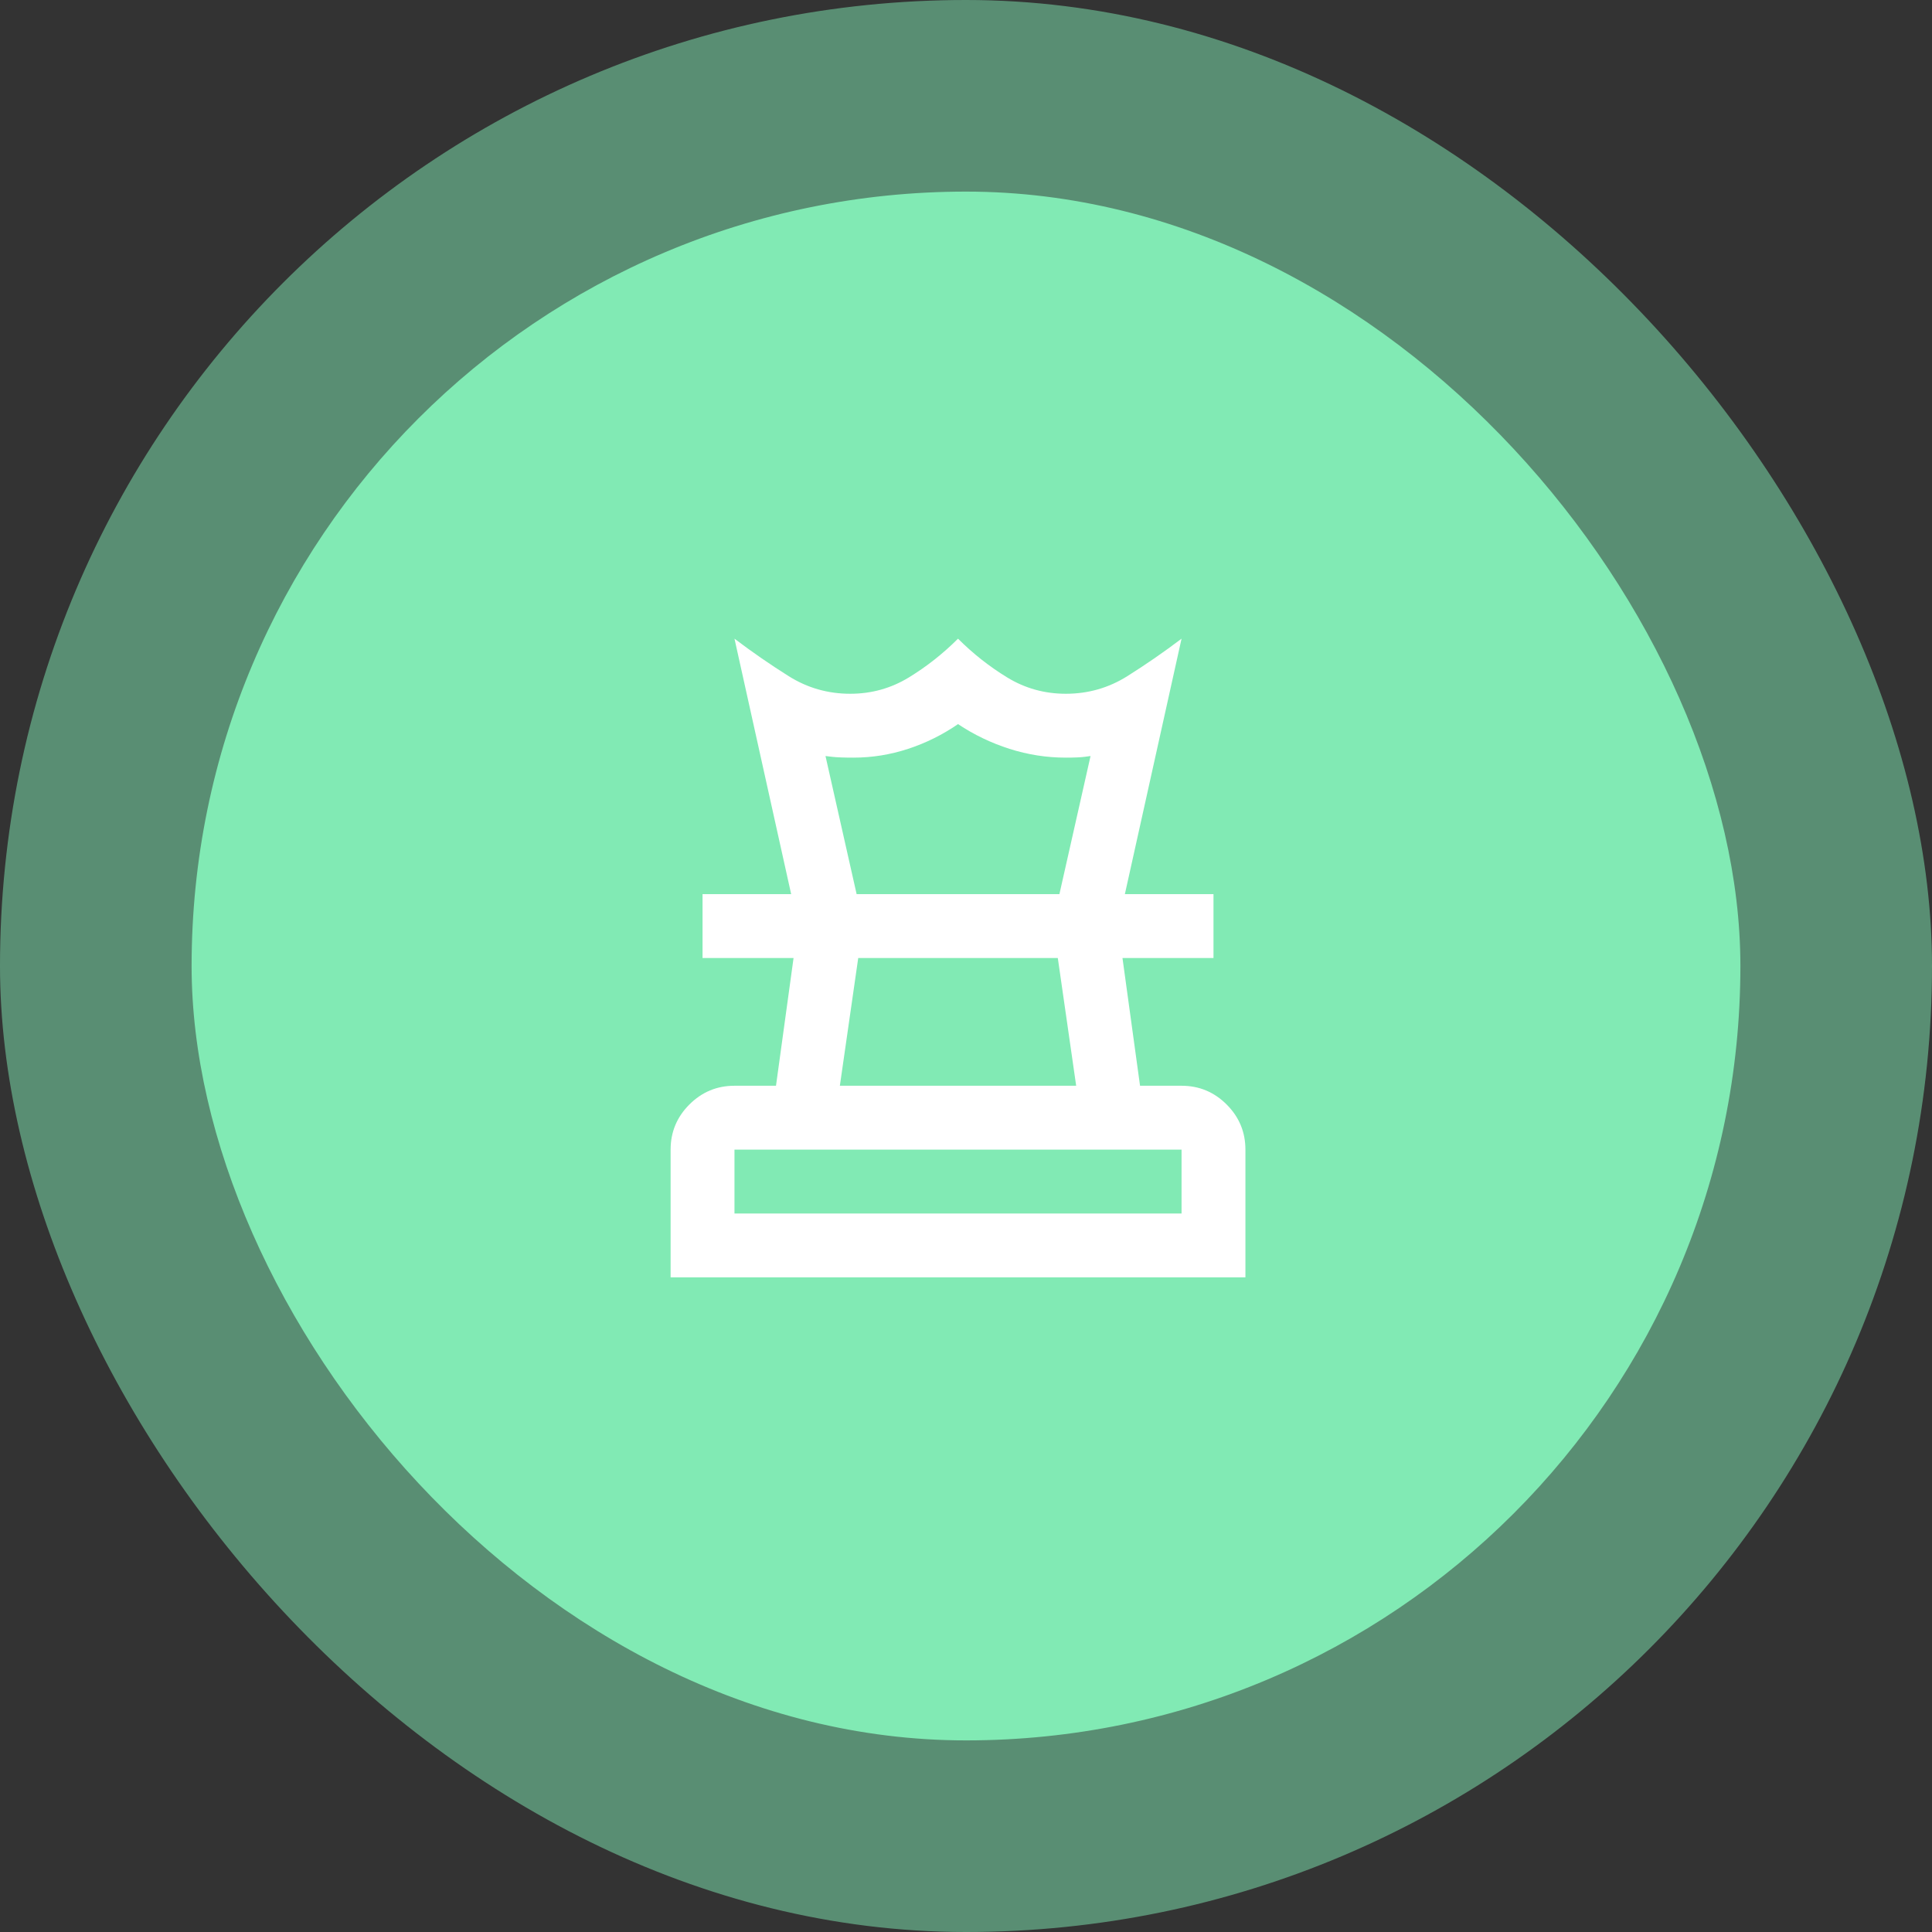
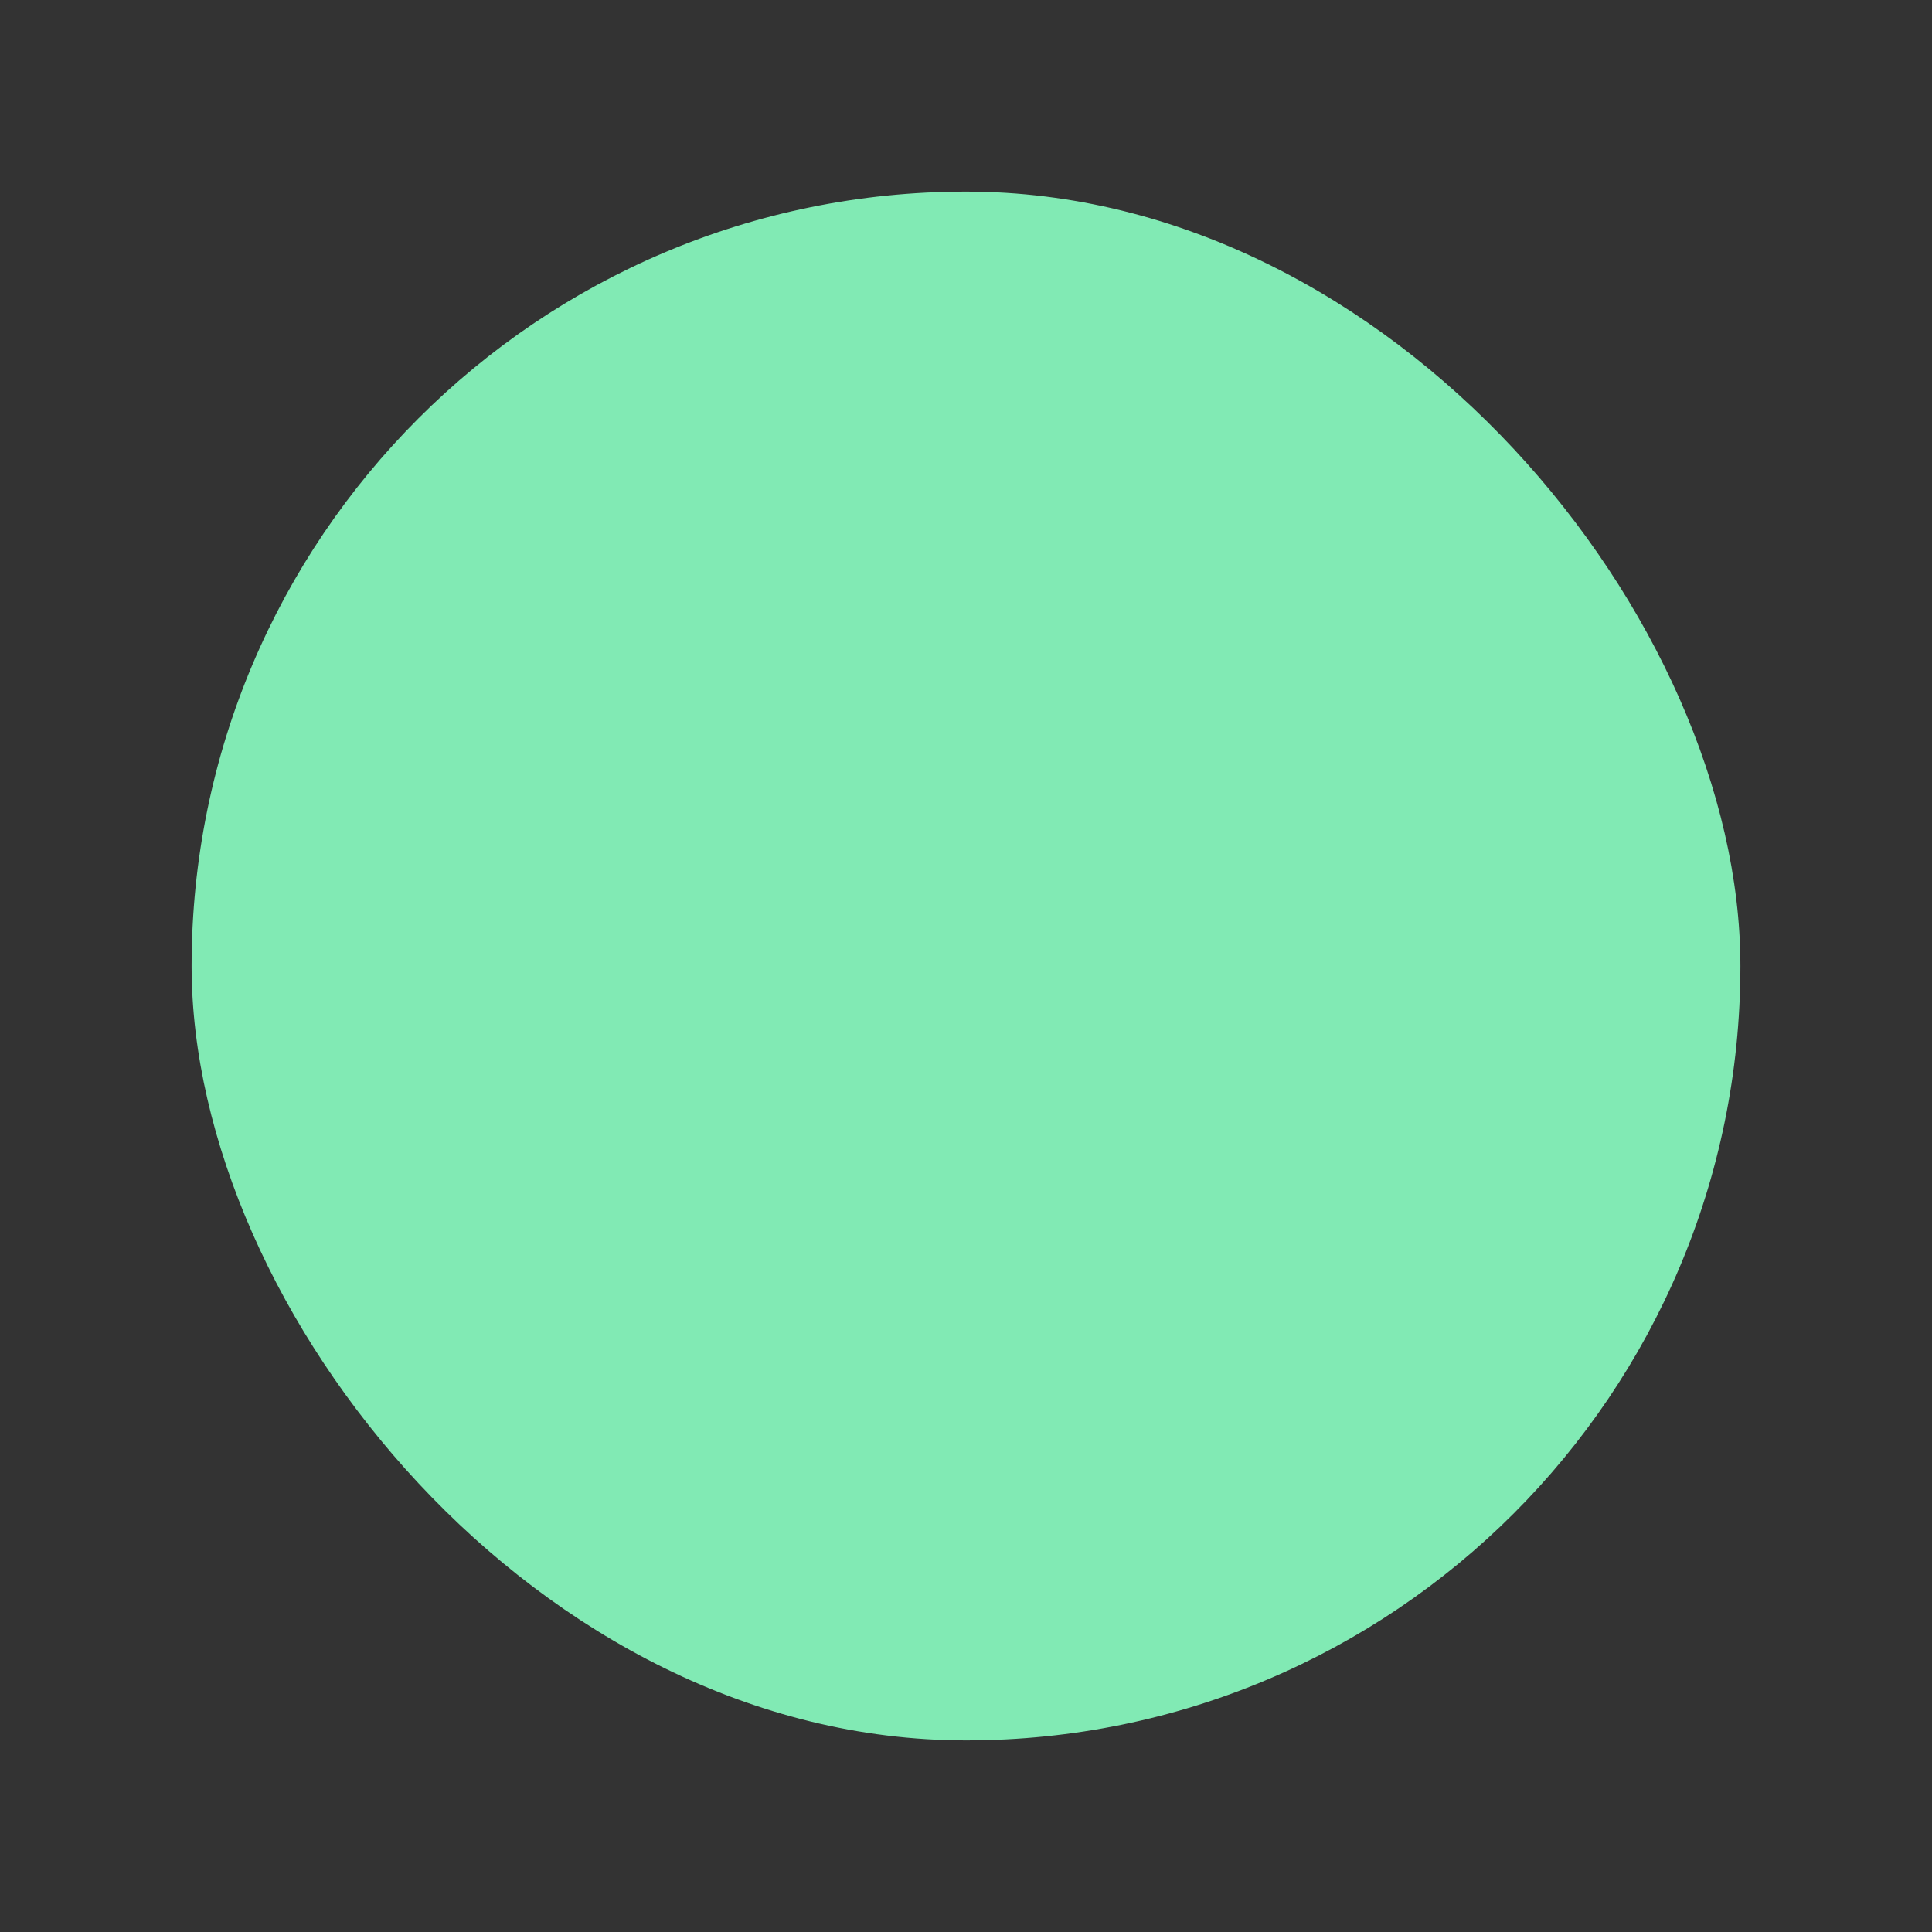
<svg xmlns="http://www.w3.org/2000/svg" width="121" height="121" viewBox="0 0 121 121" fill="none">
  <rect x="0" y="0" width="121" height="121" fill="#333333" stroke="none" />
-   <rect width="121" height="121" rx="60.5" fill="#81EAB4" fill-opacity="0.5" />
  <rect x="12" y="12" width="97" height="97" rx="48.5" fill="#81EAB4" />
  <mask id="mask0_315_1757" style="mask-type:alpha" maskUnits="userSpaceOnUse" x="36" y="36" width="48" height="48">
    <rect x="36" y="36" width="48" height="48" fill="#D9D9D9" />
  </mask>
  <g mask="url(#mask0_315_1757)">
-     <path d="M46 76H74V72H46V76ZM52.6 68H67.4L66.25 60H53.75L52.6 68ZM42 80V72C42 70.9 42.392 69.958 43.175 69.175C43.958 68.392 44.9 68 46 68H48.6L49.7 60H44V56H76V60H70.3L71.4 68H74C75.1 68 76.042 68.392 76.825 69.175C77.608 69.958 78 70.9 78 72V80H42ZM49.55 56L46 40C47.1 40.833 48.233 41.617 49.4 42.35C50.567 43.083 51.85 43.45 53.25 43.45C54.583 43.45 55.808 43.108 56.925 42.425C58.042 41.742 59.067 40.933 60 40C60.933 40.933 61.958 41.742 63.075 42.425C64.192 43.108 65.417 43.45 66.75 43.45C68.15 43.45 69.433 43.083 70.6 42.35C71.767 41.617 72.9 40.833 74 40L70.45 56H66.35L68.3 47.35L67.925 47.4C67.675 47.433 67.283 47.45 66.75 47.45C65.55 47.45 64.375 47.267 63.225 46.9C62.075 46.533 61 46.017 60 45.35C59.033 46.017 57.992 46.533 56.875 46.9C55.758 47.267 54.617 47.45 53.45 47.45C52.85 47.45 52.408 47.433 52.125 47.4L51.7 47.35L53.65 56H49.55Z" fill="white" />
-   </g>
+     </g>
</svg>